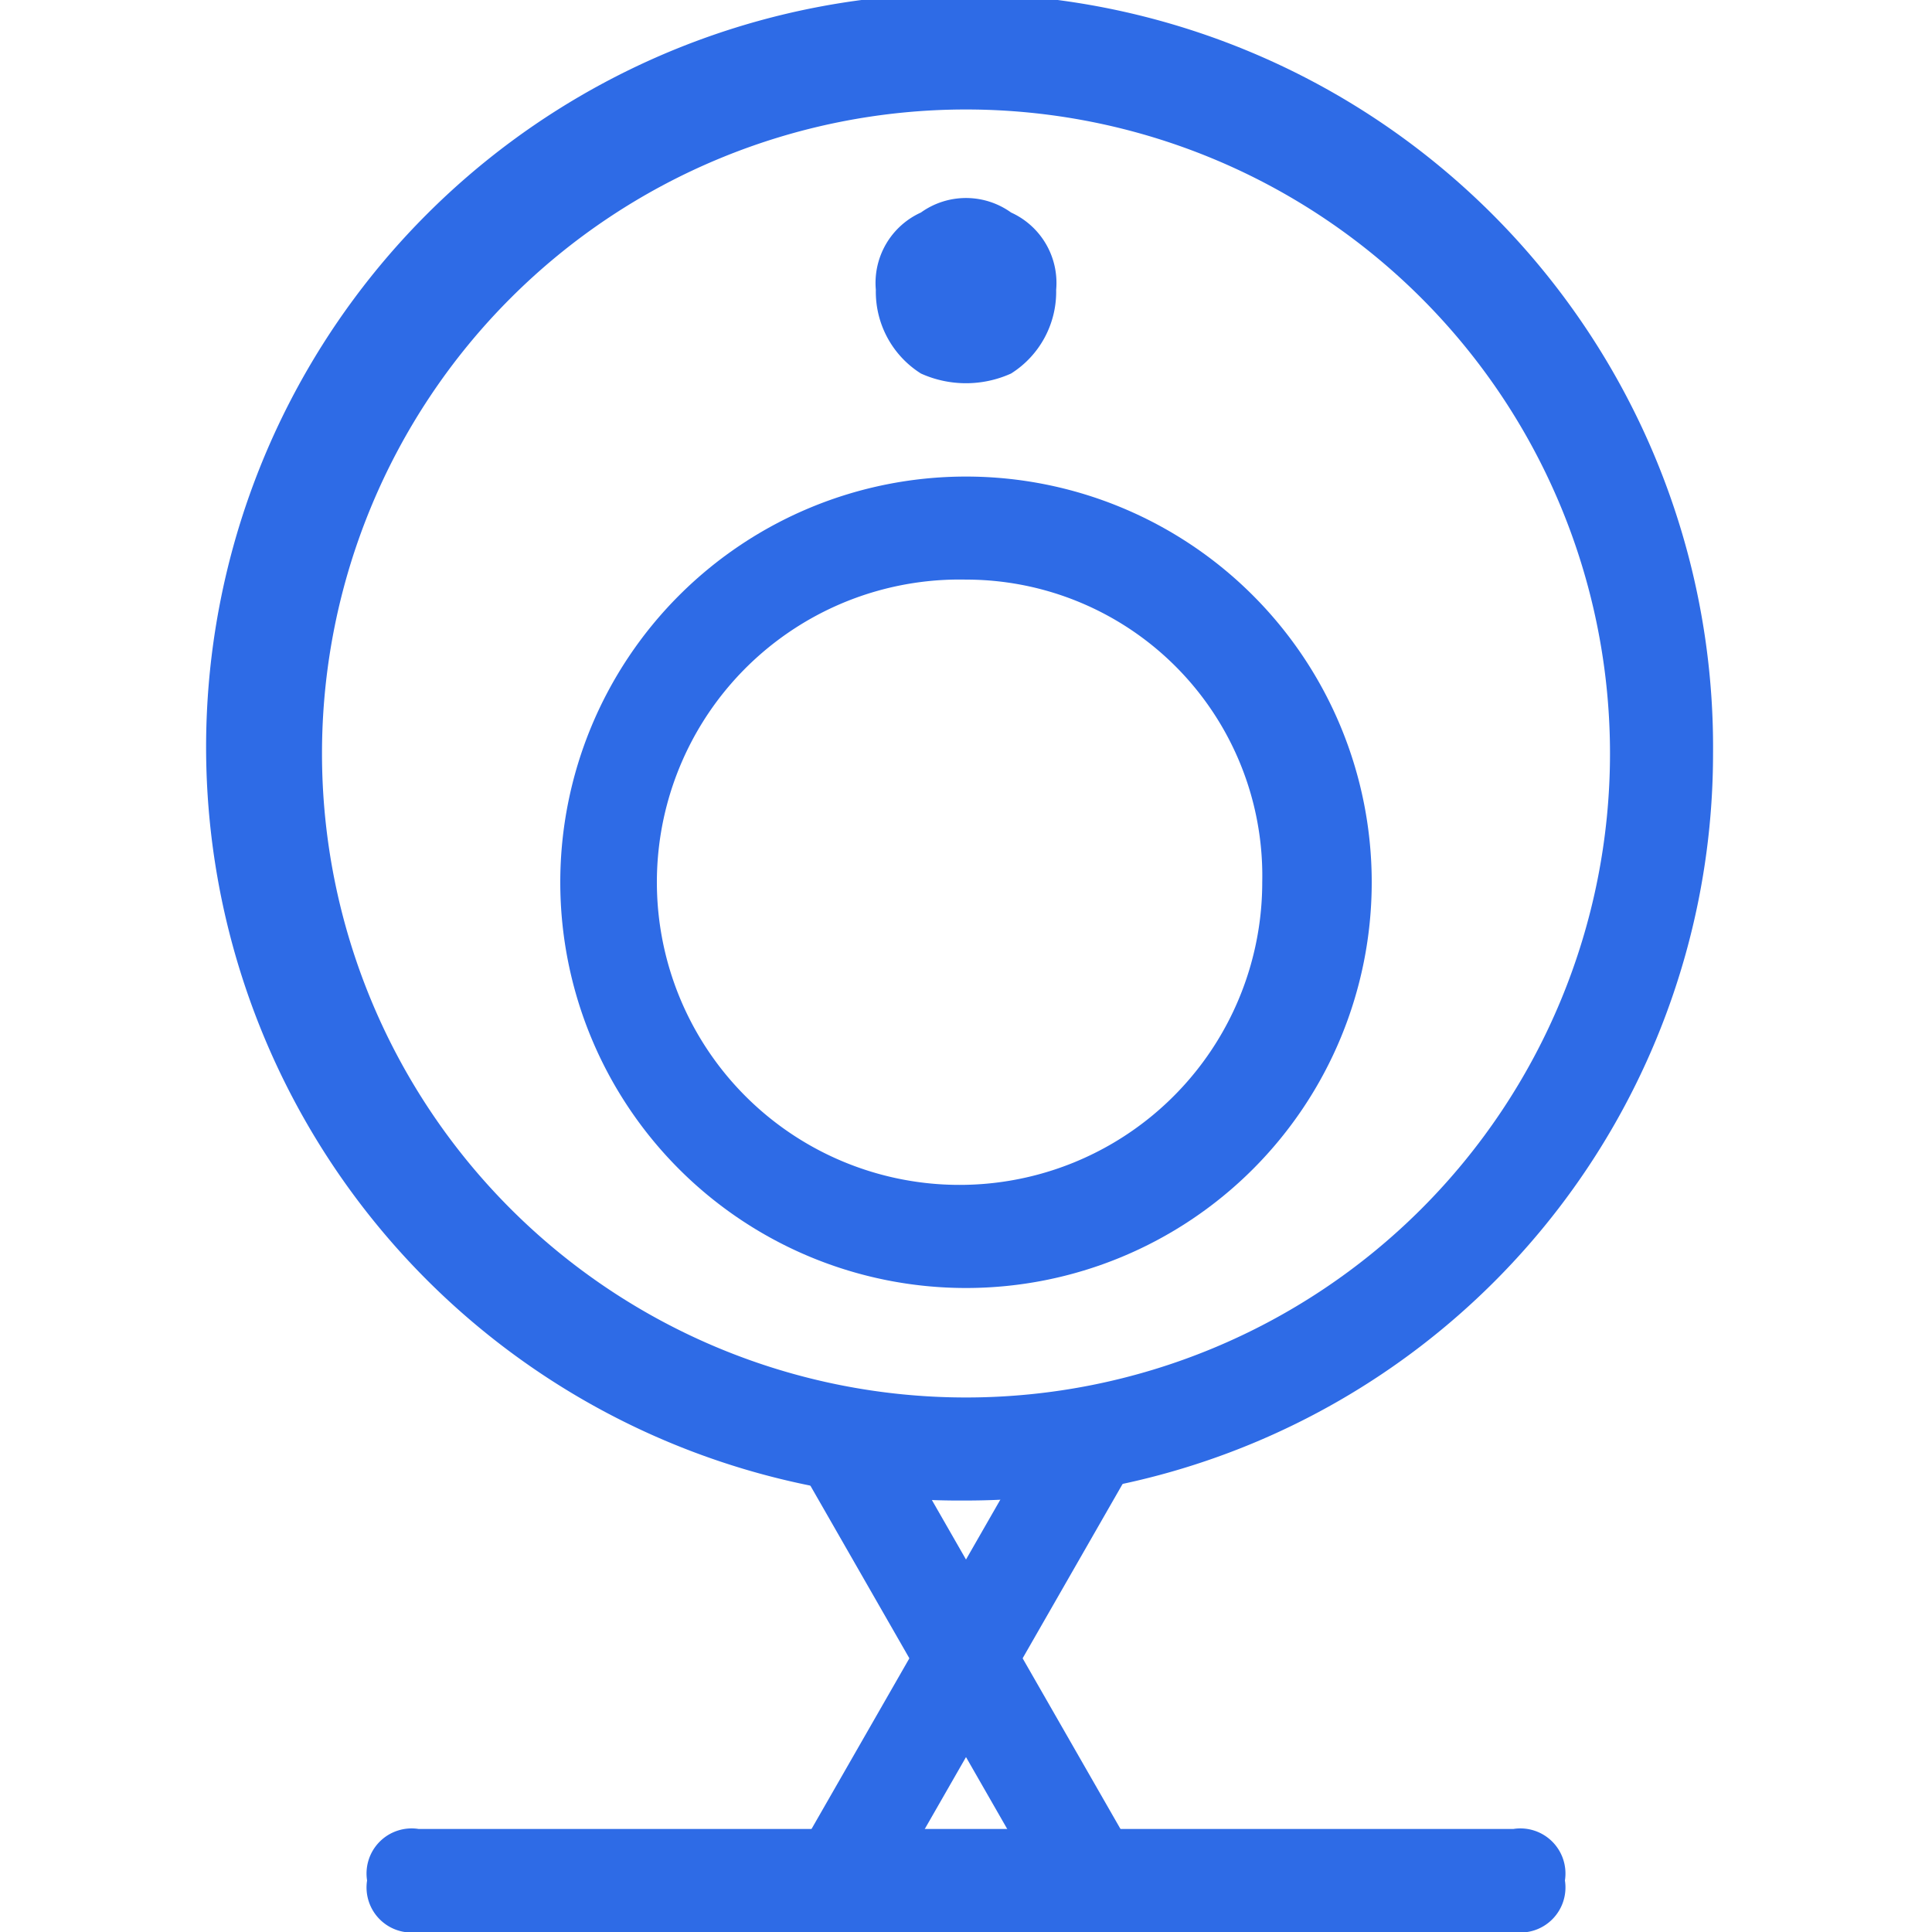
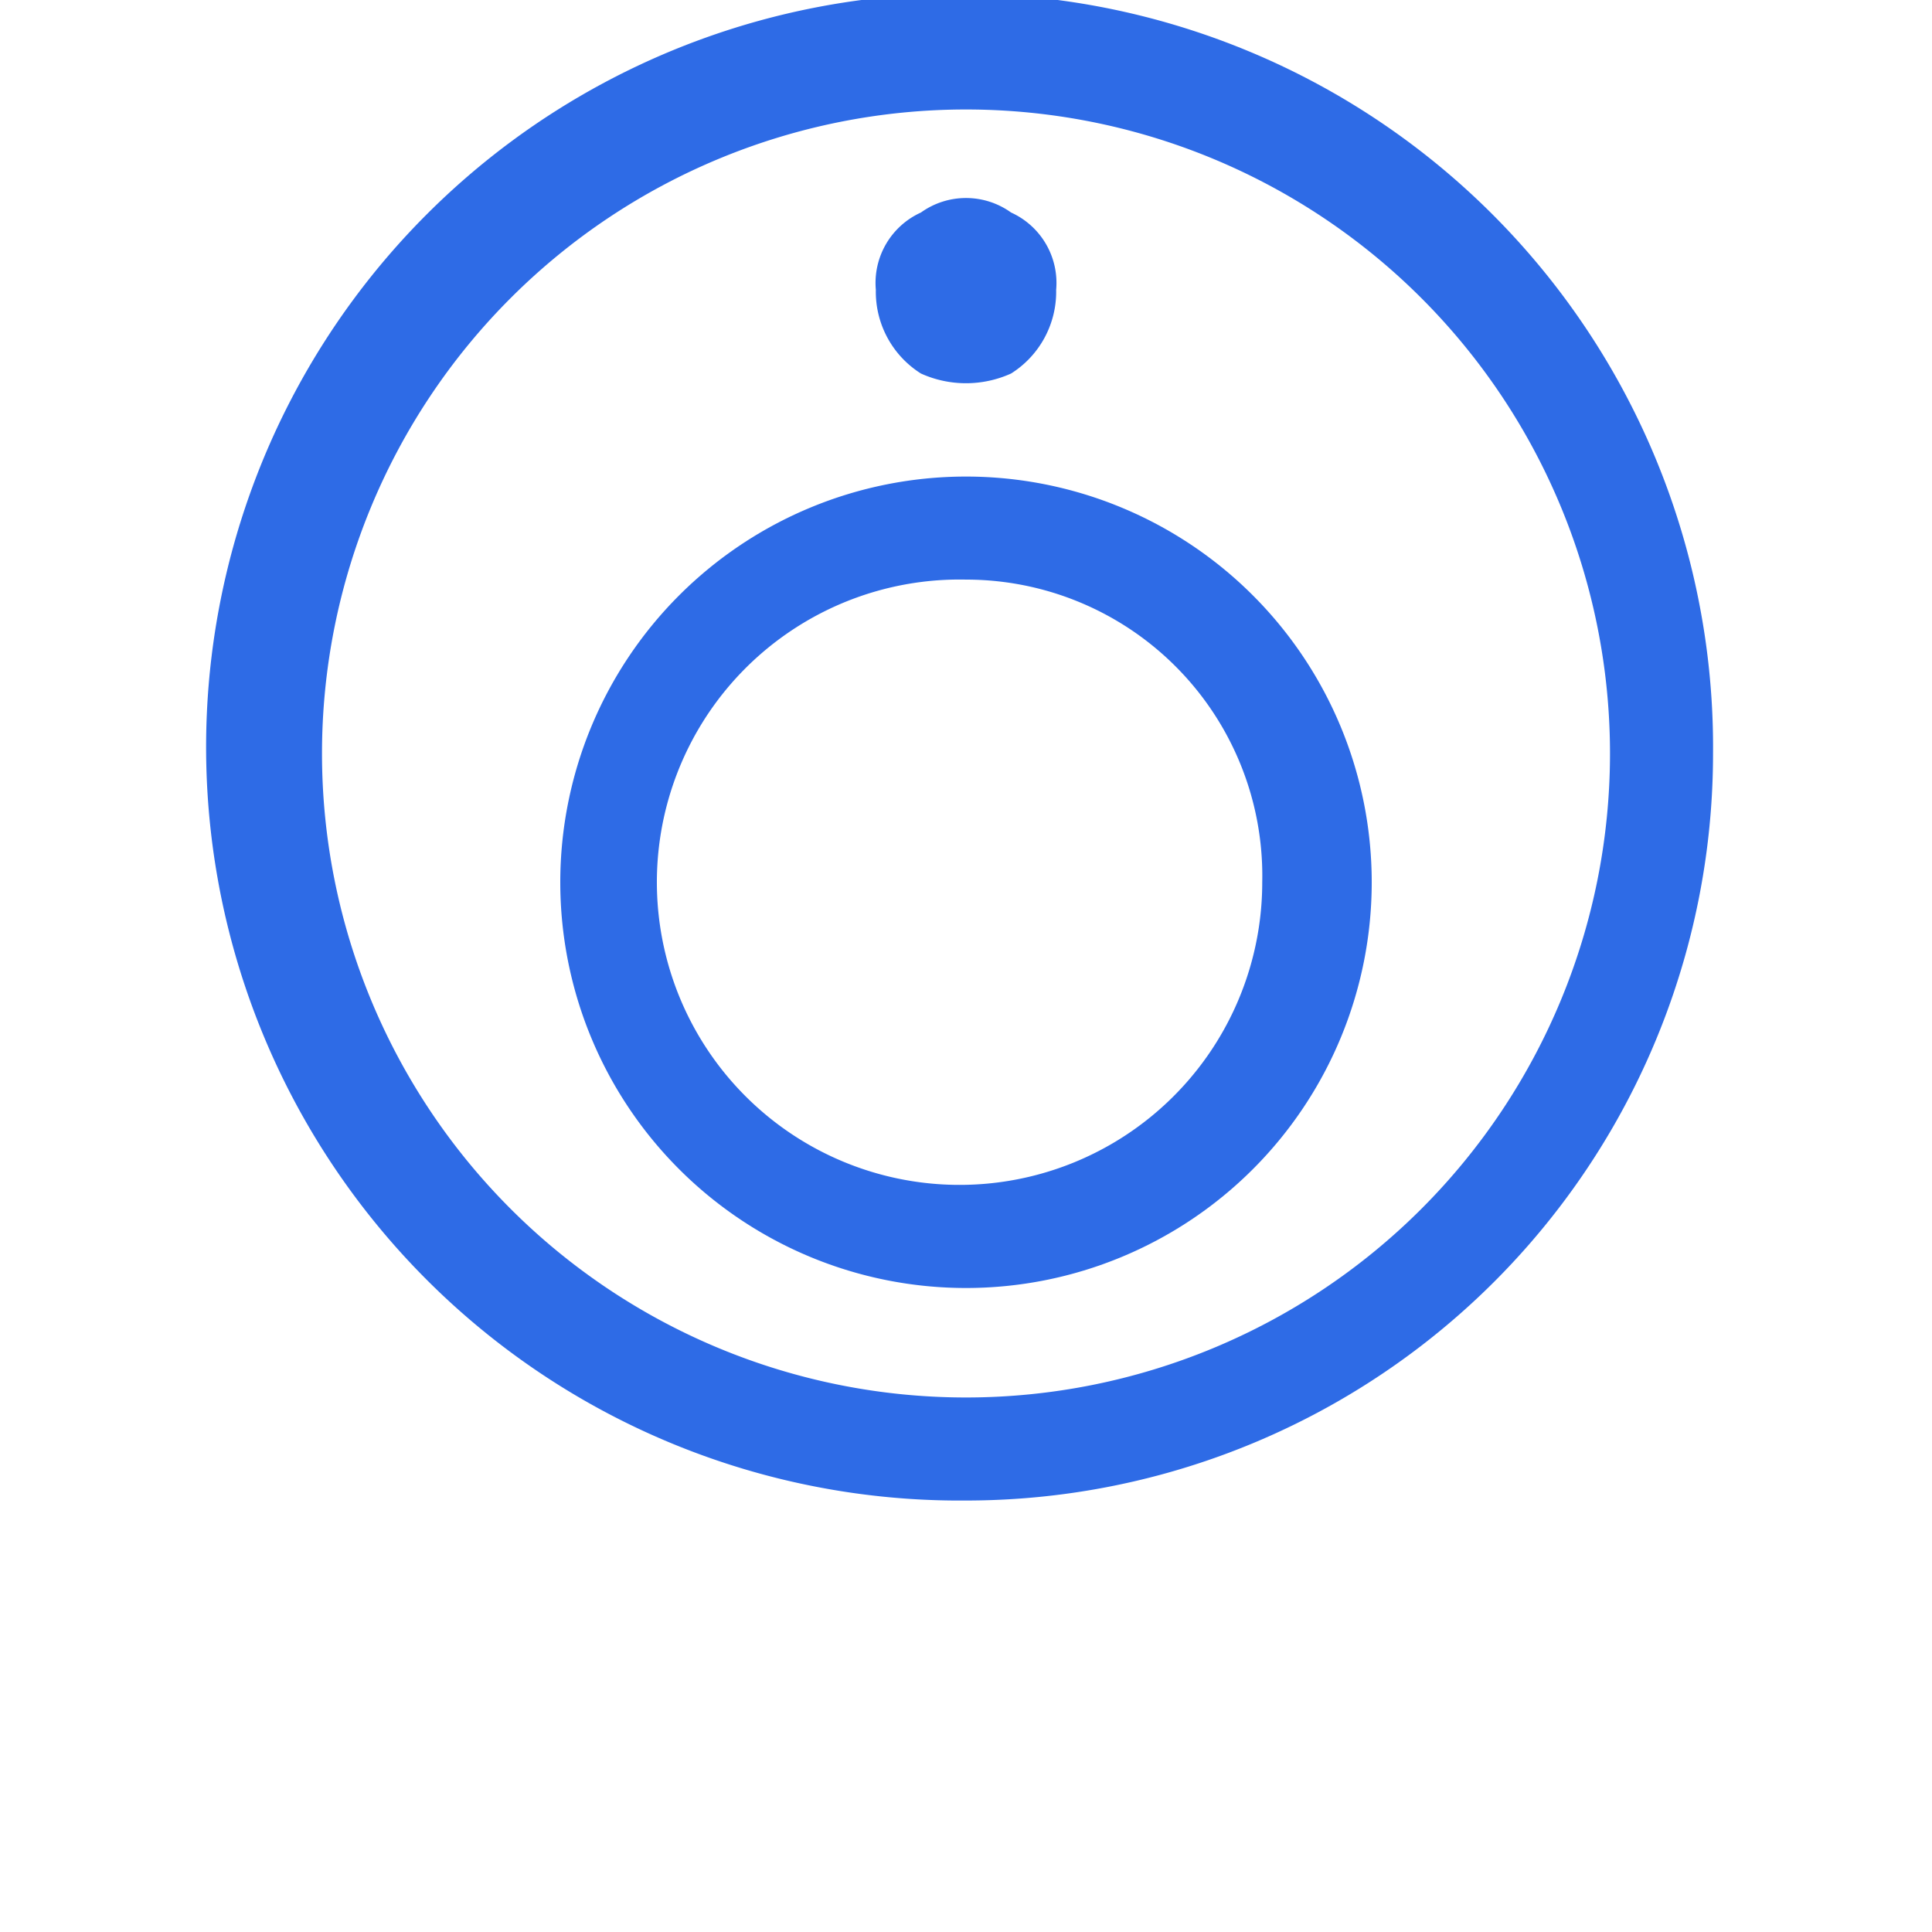
<svg xmlns="http://www.w3.org/2000/svg" id="图层_1" data-name="图层 1" viewBox="0 0 30 30">
  <defs>
    <style>.cls-1{fill:#2e6be6;}</style>
  </defs>
  <title>安防产品</title>
  <path class="cls-1" d="M15,23.3A11.7,11.7,0,1,1,26.6,11.7,11.6,11.6,0,0,1,15,23.3ZM15,1.7a10,10,0,1,0,10,10,10,10,0,0,0-10-10Zm0,0" />
  <path class="cls-1" d="M15,20a6.3,6.3,0,0,1-6.3-6.3A6.3,6.3,0,1,1,15,20ZM15,9a4.7,4.7,0,1,0,4.6,4.7A4.6,4.6,0,0,0,15,9Zm0,0" />
  <path class="cls-1" d="M13.6,4.5a1.5,1.5,0,0,0,.7,1.3,1.7,1.7,0,0,0,1.4,0,1.5,1.5,0,0,0,.7-1.3,1.2,1.2,0,0,0-.7-1.2,1.2,1.2,0,0,0-1.4,0,1.2,1.2,0,0,0-.7,1.2Zm0,0" />
-   <path class="cls-1" d="M12.2,29.1l4.3-7.5h0l1.3.8h0l-4.3,7.5h0l-1.3-.8Zm0,0" />
-   <path class="cls-1" d="M12.2,22.4l1.3-.8h0l4.3,7.5h0l-1.3.8h0l-4.3-7.5Zm0,0" />
-   <path class="cls-1" d="M6.5,28.4h17a.7.7,0,0,1,.8.8h0a.7.7,0,0,1-.8.8H6.5a.7.7,0,0,1-.8-.8h0a.7.7,0,0,1,.8-.8Zm0,0" />
</svg>